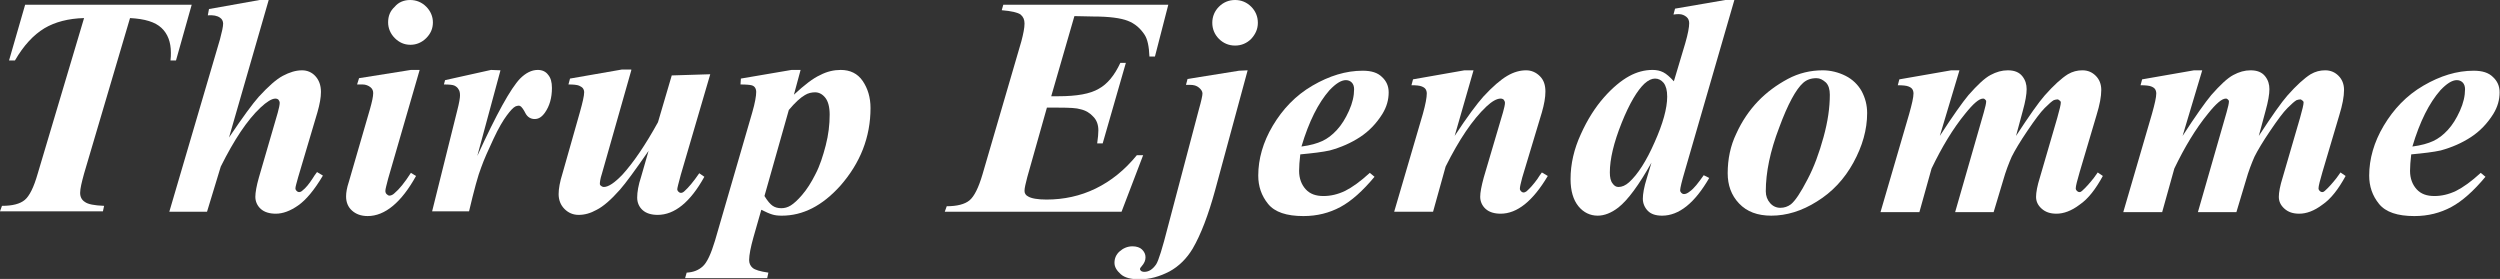
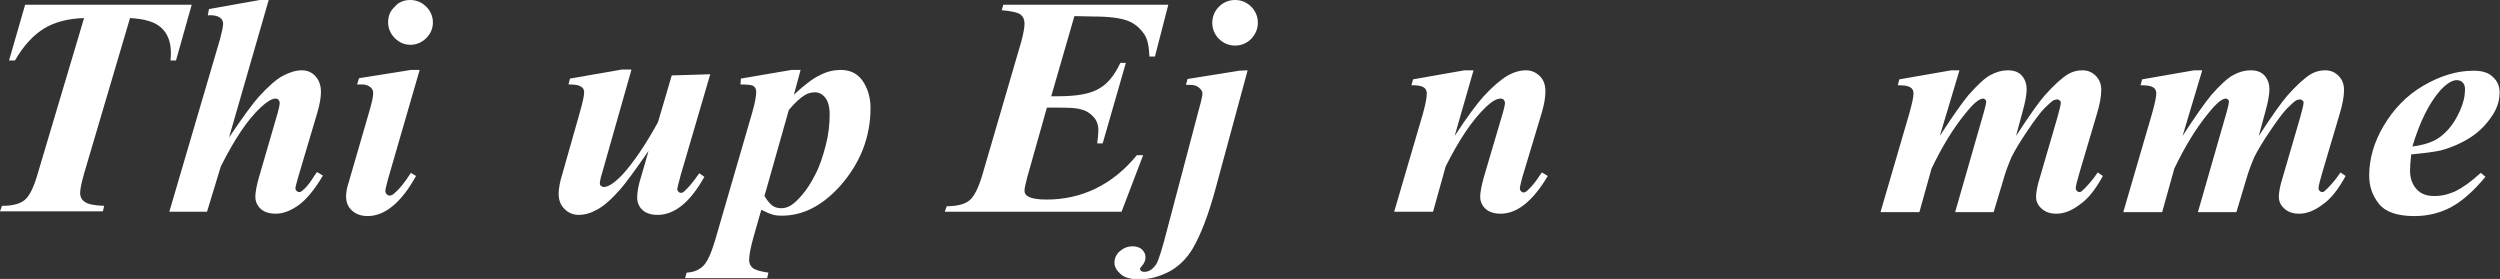
<svg xmlns="http://www.w3.org/2000/svg" version="1.1" id="Layer_1" x="0px" y="0px" viewBox="0 0 636.4 71" style="enable-background:new 0 0 636.4 71;" xml:space="preserve">
  <rect x="0" y="0" width="636.4" height="71" fill="#333333" stroke="none" />
  <style type="text/css"> .st0{fill:#FFFFFF;} </style>
  <g>
    <path class="st0" d="M6.4,1.2h42.4l-4,14.2h-1.4c0.1-0.8,0.1-1.4,0.1-2c0-2.7-0.8-4.8-2.4-6.3c-1.6-1.5-4.2-2.3-8-2.5L21.4,44.2 c-0.6,2.2-1,3.8-1,4.9c0,1,0.4,1.8,1.2,2.3c0.8,0.6,2.4,0.9,4.9,1l-0.3,1.4H0l0.5-1.4c2.7,0,4.6-0.5,5.8-1.5s2.3-3.2,3.3-6.7 L21.4,4.6c-4,0.1-7.4,1-10.1,2.6C8.5,8.9,6,11.6,3.8,15.4H2.3L6.4,1.2z" />
    <path class="st0" d="M68.4,0L58.3,35c3.5-5.2,6-8.6,7.6-10.4c2.4-2.6,4.4-4.4,6.1-5.3c1.7-0.9,3.3-1.4,4.9-1.4 c1.3,0,2.5,0.5,3.4,1.5s1.4,2.3,1.4,4c0,1.4-0.3,3.1-0.9,5.2l-4.9,16.5c-0.4,1.5-0.7,2.4-0.7,2.9c0,0.2,0.1,0.4,0.3,0.6 c0.2,0.2,0.4,0.3,0.6,0.3c0.3,0,0.6-0.1,0.9-0.4c0.8-0.6,1.7-1.7,2.6-3.1c0.2-0.4,0.6-0.9,1.1-1.6l1.5,0.9 c-2.2,3.7-4.3,6.2-6.3,7.6c-2,1.4-3.9,2.1-5.7,2.1c-1.6,0-2.9-0.4-3.8-1.2S65,51.3,65,50.1c0-1.1,0.3-2.8,0.9-4.9l4.8-16.5 c0.3-1.1,0.5-2,0.5-2.5c0-0.3-0.1-0.5-0.3-0.8c-0.2-0.2-0.5-0.3-0.8-0.3c-0.9,0-2.2,0.8-3.8,2.3c-3.4,3.2-6.7,8.2-10.1,15 l-3.5,11.5h-9.6L56,10c0.5-1.9,0.8-3.2,0.8-4c0-0.6-0.3-1.2-0.8-1.5c-0.7-0.5-1.7-0.7-3.1-0.6l0.3-1.6L66.1,0H68.4z" />
    <path class="st0" d="M106.8,17.9l-8,27.6c-0.4,1.6-0.7,2.6-0.7,3.1c0,0.3,0.1,0.6,0.3,0.8c0.2,0.2,0.5,0.4,0.7,0.4 c0.4,0,0.9-0.2,1.3-0.6c1.2-1,2.6-2.7,4.2-5.2l1.3,0.8C102.2,51.5,98,55,93.6,55c-1.7,0-3-0.5-4-1.4s-1.5-2.1-1.5-3.6 c0-1,0.2-2.2,0.7-3.7l5.4-18.6c0.5-1.8,0.8-3.1,0.8-4c0-0.6-0.2-1.1-0.7-1.5s-1.2-0.7-2-0.7c-0.4,0-0.9,0-1.4,0l0.5-1.6l13.2-2.1 h2.2V17.9z M104.4,0c1.6,0,3,0.6,4.1,1.7s1.7,2.5,1.7,4c0,1.6-0.6,2.9-1.7,4s-2.5,1.7-4,1.7c-1.6,0-2.9-0.6-4-1.7s-1.7-2.5-1.7-4 c0-1.6,0.5-2.9,1.7-4C101.4,0.6,102.8,0,104.4,0z" />
-     <path class="st0" d="M127.4,17.9l-5.9,21.8C126.4,29,130,22.5,132.4,20c1.4-1.4,2.9-2.2,4.5-2.2c1.1,0,2,0.4,2.6,1.2 c0.7,0.8,1,1.9,1,3.4c0,2.5-0.6,4.6-1.8,6.3c-0.8,1.1-1.6,1.6-2.6,1.6s-1.8-0.5-2.3-1.4c-0.5-1-0.9-1.5-1.1-1.7 c-0.2-0.2-0.4-0.3-0.7-0.3s-0.5,0.1-0.8,0.2c-0.6,0.3-1.3,1.1-2.2,2.3c-0.9,1.2-2.1,3.2-3.4,6s-2.4,5.2-3.1,7.2 c-0.8,2-1.8,5.7-3.1,11.2H110l6.4-25.7c0.5-1.9,0.7-3.2,0.7-3.8c0-0.7-0.1-1.2-0.4-1.6c-0.2-0.4-0.6-0.7-1-0.9 c-0.4-0.2-1.3-0.3-2.7-0.3l0.3-1.1l11.7-2.6L127.4,17.9L127.4,17.9z" />
    <path class="st0" d="M160.7,17.9l-7.5,26.4c-0.4,1.2-0.5,2.1-0.5,2.5c0,0.2,0.1,0.4,0.3,0.5c0.2,0.2,0.5,0.3,0.7,0.3 c1.2,0,2.8-1.1,4.8-3.2c2.8-3.1,5.8-7.5,9-13.3l3.5-11.9l9.8-0.3l-7.5,25.6c-0.6,2.2-0.9,3.4-0.9,3.7c0,0.2,0.1,0.4,0.3,0.6 c0.2,0.2,0.4,0.3,0.6,0.3c0.4,0,0.7-0.2,1-0.5c0.9-0.8,2.2-2.3,3.7-4.5l1.3,0.9c-3.6,6.5-7.6,9.7-11.9,9.7c-1.6,0-2.9-0.4-3.8-1.2 c-0.9-0.8-1.4-1.9-1.4-3.2c0-1.4,0.3-3.2,1-5.3l1.9-6.6c-3.4,4.9-5.8,8.2-7.3,9.9c-2.3,2.6-4.3,4.3-5.9,5.1 c-1.6,0.9-3.1,1.3-4.6,1.3c-1.4,0-2.6-0.5-3.6-1.5s-1.5-2.3-1.5-3.8c0-1.3,0.3-3.1,1-5.3l4.4-15.5c0.7-2.5,1.1-4.2,1.1-5.1 c0-0.4-0.1-0.7-0.3-1s-0.6-0.5-1-0.7c-0.5-0.2-1.4-0.3-2.7-0.3l0.4-1.5l13.2-2.3h2.4V17.9z" />
    <path class="st0" d="M188.6,20l12.9-2.2h2.3l-1.7,6.3c2.7-2.5,4.9-4.2,6.7-5c1.7-0.9,3.5-1.3,5.2-1.3c2.4,0,4.3,0.9,5.6,2.8 s2,4.2,2,6.9c0,7.4-2.6,14-7.7,19.8c-4.6,5.1-9.5,7.6-14.9,7.6c-1,0-1.8-0.1-2.4-0.3c-0.7-0.2-1.6-0.6-2.8-1.2l-2,7 c-0.7,2.5-1.1,4.5-1.1,5.8c0,0.8,0.3,1.5,0.9,2c0.6,0.5,1.9,0.9,4,1.2l-0.3,1.4h-20.9l0.4-1.4c1.7-0.1,3-0.6,4.1-1.6 s2.1-3.2,3.1-6.5l9.5-32.7c0.7-2.4,1-4.2,1-5.2c0-0.4-0.1-0.8-0.3-1.1c-0.2-0.3-0.5-0.5-0.9-0.6s-1.3-0.2-2.8-0.2L188.6,20z M194.6,49.9c0.8,1.3,1.5,2.1,2.1,2.5s1.3,0.6,2.2,0.6c0.8,0,1.6-0.2,2.4-0.7c0.8-0.5,1.8-1.4,2.9-2.7c1.2-1.4,2.3-3.1,3.4-5.3 c1.1-2.1,1.9-4.6,2.6-7.3s1-5.3,1-7.8c0-2-0.4-3.4-1.1-4.3c-0.7-0.9-1.6-1.4-2.6-1.4c-0.9,0-1.8,0.2-2.6,0.7 c-1.2,0.7-2.5,1.9-4.1,3.8L194.6,49.9z" />
    <path class="st0" d="M273.5,4.1l-5.9,20.4h1.8c4.7,0,8.1-0.6,10.3-1.9c2.2-1.2,4-3.4,5.5-6.6h1.4l-5.9,20.5h-1.4 c0.2-1.4,0.3-2.5,0.3-3.3c0-1.4-0.4-2.6-1.3-3.5c-0.8-0.9-1.9-1.6-3.3-1.9c-0.9-0.3-2.7-0.4-5.5-0.4h-3l-5,17.7 c-0.4,1.6-0.7,2.7-0.7,3.5c0,0.6,0.3,1.1,0.9,1.4c0.8,0.5,2.4,0.8,4.7,0.8c4.4,0,8.6-0.9,12.5-2.8c3.9-1.9,7.4-4.7,10.5-8.5h1.6 l-5.5,14.4h-45l0.5-1.4c2.6,0,4.6-0.5,5.8-1.5s2.3-3.2,3.3-6.6l9.9-33.9c0.5-1.9,0.8-3.4,0.8-4.5c0-1-0.3-1.7-1-2.3 c-0.7-0.5-2.3-0.9-4.8-1.1l0.4-1.4h42L294,14.4h-1.4c-0.1-2.6-0.5-4.4-1.2-5.5c-1.1-1.7-2.5-2.9-4.3-3.6s-4.7-1.1-8.8-1.1 L273.5,4.1L273.5,4.1z" />
    <path class="st0" d="M317.6,17.9l-8.3,30.6c-1.7,6.2-3.6,11.2-5.7,14.8c-1.5,2.5-3.5,4.5-5.9,5.8c-2.5,1.3-5,2-7.6,2 c-2.2,0-3.8-0.4-4.8-1.3s-1.6-1.8-1.6-2.9s0.4-2.1,1.3-2.9s2-1.3,3.3-1.3c1,0,1.9,0.3,2.4,0.8c0.6,0.6,0.9,1.2,0.9,2 s-0.3,1.5-1,2.3c-0.3,0.3-0.4,0.5-0.4,0.7s0.1,0.3,0.3,0.5c0.2,0.1,0.4,0.2,0.8,0.2c1.1,0,2.1-0.6,3-1.9c0.6-0.9,1.6-4.1,3-9.6 l7.9-29.9c0.6-2.1,0.9-3.5,0.9-4s-0.3-1-0.9-1.5s-1.3-0.7-2.3-0.7c-0.3,0-0.6,0-1,0l0.4-1.5l13.1-2.1L317.6,17.9L317.6,17.9z M314.4,0c1.6,0,3,0.6,4.1,1.7s1.7,2.5,1.7,4.1s-0.6,2.9-1.7,4.1c-1.1,1.1-2.5,1.7-4.1,1.7s-3-0.6-4.1-1.7s-1.7-2.5-1.7-4.1 s0.6-3,1.7-4.1S312.8,0,314.4,0z" />
-     <path class="st0" d="M331,39.3c-0.2,1.7-0.3,3.1-0.3,4.2c0,1.9,0.6,3.5,1.7,4.7s2.6,1.7,4.5,1.7c1.8,0,3.6-0.4,5.5-1.3 c1.8-0.9,3.9-2.4,6.3-4.6l1.2,1c-3,3.6-5.9,6.2-8.7,7.7c-2.8,1.5-5.9,2.3-9.4,2.3c-4.3,0-7.3-1-9-3.1s-2.5-4.5-2.5-7.2 c0-4.2,1.2-8.5,3.7-12.7s5.8-7.7,10.1-10.2s8.5-3.8,12.8-3.8c2.2,0,3.8,0.5,4.9,1.6c1.1,1,1.7,2.3,1.7,3.9c0,1.9-0.5,3.7-1.6,5.5 c-1.5,2.4-3.4,4.4-5.7,5.9c-2.3,1.5-4.8,2.6-7.7,3.4C336.7,38.7,334.2,39,331,39.3z M331.3,37.3c2.3-0.3,4-0.8,5.3-1.4 c1.3-0.6,2.5-1.5,3.7-2.8s2.2-2.9,3.1-4.9s1.3-3.8,1.3-5.5c0-0.7-0.2-1.3-0.6-1.7c-0.4-0.4-0.9-0.6-1.5-0.6c-1.2,0-2.6,0.9-4.2,2.6 C335.6,26.2,333.2,30.9,331.3,37.3z" />
    <path class="st0" d="M375.1,17.9l-4.8,16.7c3.2-4.9,5.7-8.2,7.3-10c2.4-2.6,4.4-4.3,6.1-5.3s3.3-1.4,4.8-1.4c1.3,0,2.5,0.5,3.5,1.5 s1.4,2.3,1.4,3.9c0,1.5-0.3,3.2-0.9,5.3l-5,16.6c-0.4,1.5-0.6,2.4-0.6,2.8c0,0.3,0.1,0.5,0.3,0.7c0.2,0.2,0.4,0.3,0.6,0.3 c0.3,0,0.5-0.1,0.8-0.3c0.9-0.8,1.8-1.8,2.8-3.2c0.2-0.4,0.6-0.9,1.1-1.6l1.5,0.9c-3.8,6.4-7.8,9.6-12,9.6c-1.6,0-2.9-0.4-3.8-1.2 s-1.4-1.9-1.4-3.1c0-1.1,0.3-2.7,0.9-4.9l4.9-16.6c0.3-1.1,0.5-1.9,0.5-2.4c0-0.3-0.1-0.5-0.3-0.8c-0.2-0.2-0.5-0.3-0.8-0.3 c-1,0-2.2,0.7-3.6,2c-3.6,3.4-7,8.5-10.4,15.3l-3.2,11.5h-9.9l7.3-24.9c0.7-2.5,1-4.2,1-5.2c0-0.4-0.1-0.8-0.3-1.1 c-0.2-0.3-0.5-0.5-1-0.7s-1.3-0.3-2.6-0.3l0.4-1.5l13.1-2.3C372.8,17.9,375.1,17.9,375.1,17.9z" />
-     <path class="st0" d="M441.5,0l-12.6,43.5c-0.8,2.7-1.2,4.4-1.2,4.9c0,0.3,0.1,0.5,0.3,0.7c0.2,0.2,0.4,0.3,0.7,0.3 c0.4,0,0.9-0.2,1.5-0.7c1-0.7,2.1-2.1,3.5-4.1l1.4,0.7c-3.7,6.4-7.7,9.6-12,9.6c-1.6,0-2.8-0.4-3.6-1.2c-0.8-0.8-1.3-1.9-1.3-3.1 c0-1.2,0.3-3,1-5.2l1.2-4c-3.2,5.7-6,9.5-8.4,11.4c-1.8,1.4-3.6,2.1-5.3,2.1c-1.9,0-3.6-0.8-4.9-2.4c-1.3-1.6-2-3.9-2-6.9 c0-3.9,0.9-7.7,2.6-11.4c1.7-3.8,3.7-6.9,5.9-9.4c2.2-2.5,4.4-4.3,6.4-5.4s4-1.6,6-1.6c1,0,1.9,0.2,2.7,0.6 c0.8,0.4,1.7,1.2,2.7,2.3L429,11c0.7-2.4,1-4.1,1-5.1c0-0.6-0.2-1.2-0.7-1.6c-0.5-0.4-1.1-0.7-1.9-0.7c-0.4,0-0.8,0-1.4,0.1 l0.4-1.5L439.2,0H441.5z M424.4,24.6c0-1.6-0.3-2.7-0.9-3.5c-0.6-0.7-1.3-1.1-2.2-1.1c-0.8,0-1.7,0.4-2.7,1.3 c-1.8,1.7-3.8,5-5.8,10s-3,9.2-3,12.6c0,1.2,0.2,2.2,0.7,2.8c0.4,0.6,0.9,0.9,1.5,0.9c0.9,0,1.8-0.4,2.7-1.2 c2.2-2,4.4-5.4,6.5-10.2C423.3,31.5,424.4,27.6,424.4,24.6z" />
-     <path class="st0" d="M464,17.9c2,0,4,0.5,5.8,1.4s3.2,2.3,4.1,3.9c0.9,1.7,1.4,3.5,1.4,5.6c0,4.2-1.2,8.4-3.5,12.6 s-5.4,7.5-9.3,9.9c-3.8,2.4-7.7,3.6-11.6,3.6c-3.5,0-6.2-1-8.2-3.1s-2.9-4.7-2.9-7.7c0-3.6,0.7-7,2.2-10.1c1.4-3.1,3.3-5.9,5.5-8.2 s4.8-4.2,7.6-5.7C457.9,18.6,460.9,17.9,464,17.9z M462.4,19.9c-1.4,0-2.5,0.4-3.4,1.2c-1.8,1.6-3.9,5.4-6.1,11.4 c-2.3,6-3.4,11.4-3.4,16.2c0,1.2,0.4,2.2,1.1,3s1.6,1.2,2.6,1.2s1.9-0.3,2.7-0.9c1.1-0.9,2.5-3,4.2-6.3c1.7-3.2,3-6.8,4.1-10.8 s1.6-7.5,1.6-10.8c0-1.3-0.3-2.4-1-3.1C464,20.3,463.3,19.9,462.4,19.9z" />
    <path class="st0" d="M498.8,17.9l-5,16.7c3.3-5.1,5.8-8.6,7.3-10.4c2.3-2.6,4.1-4.3,5.6-5.1s2.9-1.2,4.4-1.2c1.7,0,2.9,0.5,3.7,1.5 s1.1,2.1,1.1,3.3c0,1.3-0.3,3.1-1,5.6l-1.7,6.3c3.4-5.2,5.8-8.6,7.3-10.3c2.3-2.6,4.3-4.4,5.9-5.4c1.2-0.7,2.4-1,3.7-1 c1.4,0,2.5,0.5,3.4,1.4s1.4,2.1,1.4,3.6c0,1.7-0.4,3.8-1.2,6.4l-4.3,14.5c-0.6,2.1-1,3.5-1,4.2c0,0.2,0.1,0.4,0.3,0.6 c0.2,0.2,0.4,0.3,0.6,0.3c0.3,0,0.5-0.1,0.7-0.3c0.9-0.8,1.9-1.9,3-3.3c0.2-0.3,0.6-0.8,1-1.4l1.3,0.9c-1.8,3.3-3.7,5.8-5.9,7.3 c-2.1,1.6-4.1,2.3-5.9,2.3c-1.6,0-2.8-0.4-3.8-1.3c-1-0.9-1.4-1.9-1.4-3s0.3-2.8,1-5l4.4-15.1c0.6-2.1,0.9-3.4,0.9-3.9 c0-0.2-0.1-0.4-0.3-0.5c-0.2-0.2-0.4-0.3-0.5-0.3c-0.3,0-0.7,0.1-1,0.2c-0.5,0.3-1.2,0.9-2.3,2s-2.5,3-4.4,5.8s-3.2,5-4,6.6 c-0.7,1.6-1.5,3.6-2.2,6.1l-2.4,8h-9.8l7.3-25.4c0.4-1.4,0.6-2.3,0.6-2.8c0-0.2-0.1-0.3-0.3-0.5c-0.2-0.2-0.3-0.2-0.5-0.2 c-1,0-2.5,1.3-4.5,3.8c-3.2,3.9-6,8.6-8.6,14L488.6,54h-9.9l7.3-25c0.7-2.5,1.1-4.2,1.1-5.2c0-0.4-0.1-0.8-0.3-1.1 c-0.2-0.3-0.5-0.5-1-0.7s-1.4-0.3-2.7-0.3l0.4-1.5l13.2-2.3C496.7,17.9,498.8,17.9,498.8,17.9z" />
    <path class="st0" d="M560.6,17.9l-5,16.7c3.3-5.1,5.8-8.6,7.3-10.4c2.3-2.6,4.1-4.3,5.6-5.1s2.9-1.2,4.4-1.2c1.7,0,2.9,0.5,3.7,1.5 s1.1,2.1,1.1,3.3c0,1.3-0.3,3.1-1,5.6l-1.7,6.3c3.4-5.2,5.8-8.6,7.3-10.3c2.3-2.6,4.3-4.4,5.9-5.4c1.2-0.7,2.4-1,3.7-1 c1.4,0,2.5,0.5,3.4,1.4s1.4,2.1,1.4,3.6c0,1.7-0.4,3.8-1.2,6.4l-4.3,14.5c-0.6,2.1-1,3.5-1,4.2c0,0.2,0.1,0.4,0.3,0.6 c0.2,0.2,0.4,0.3,0.6,0.3c0.3,0,0.5-0.1,0.7-0.3c0.9-0.8,1.9-1.9,3-3.3c0.2-0.3,0.6-0.8,1-1.4l1.3,0.9c-1.8,3.3-3.7,5.8-5.9,7.3 c-2.1,1.6-4.1,2.3-5.9,2.3c-1.6,0-2.8-0.4-3.8-1.3c-1-0.9-1.4-1.9-1.4-3s0.3-2.8,1-5l4.4-15.1c0.6-2.1,0.9-3.4,0.9-3.9 c0-0.2-0.1-0.4-0.3-0.5c-0.2-0.2-0.4-0.3-0.5-0.3c-0.3,0-0.7,0.1-1,0.2c-0.5,0.3-1.2,0.9-2.3,2s-2.5,3-4.4,5.8s-3.2,5-4,6.6 c-0.7,1.6-1.5,3.6-2.2,6.1l-2.4,8h-9.8l7.3-25.4c0.4-1.4,0.6-2.3,0.6-2.8c0-0.2-0.1-0.3-0.3-0.5s-0.3-0.2-0.5-0.2 c-1,0-2.5,1.3-4.5,3.8c-3.2,3.9-6,8.6-8.6,14L550.4,54h-9.9l7.3-25c0.7-2.5,1.1-4.2,1.1-5.2c0-0.4-0.1-0.8-0.3-1.1 c-0.2-0.3-0.5-0.5-1-0.7s-1.4-0.3-2.7-0.3l0.4-1.5l13.2-2.3C558.5,17.9,560.6,17.9,560.6,17.9z" />
    <path class="st0" d="M613.8,39.3c-0.2,1.7-0.3,3.1-0.3,4.2c0,1.9,0.6,3.5,1.7,4.7c1.1,1.2,2.6,1.7,4.5,1.7c1.8,0,3.6-0.4,5.5-1.3 c1.8-0.9,3.9-2.4,6.3-4.6l1.2,1c-3,3.6-5.9,6.2-8.7,7.7s-5.9,2.3-9.4,2.3c-4.3,0-7.3-1-9-3.1s-2.5-4.5-2.5-7.2 c0-4.2,1.2-8.5,3.7-12.7s5.8-7.7,10.1-10.2s8.5-3.8,12.8-3.8c2.2,0,3.8,0.5,4.9,1.6c1.1,1,1.7,2.3,1.7,3.9c0,1.9-0.5,3.7-1.6,5.5 c-1.5,2.4-3.4,4.4-5.7,5.9s-4.8,2.6-7.7,3.4C619.5,38.7,617,39,613.8,39.3z M614.1,37.3c2.3-0.3,4-0.8,5.3-1.4 c1.3-0.6,2.5-1.5,3.7-2.8s2.2-2.9,3.1-4.9c0.9-2,1.3-3.8,1.3-5.5c0-0.7-0.2-1.3-0.6-1.7c-0.4-0.4-0.9-0.6-1.5-0.6 c-1.2,0-2.6,0.9-4.2,2.6C618.4,26.2,616,30.9,614.1,37.3z" />
  </g>
</svg>